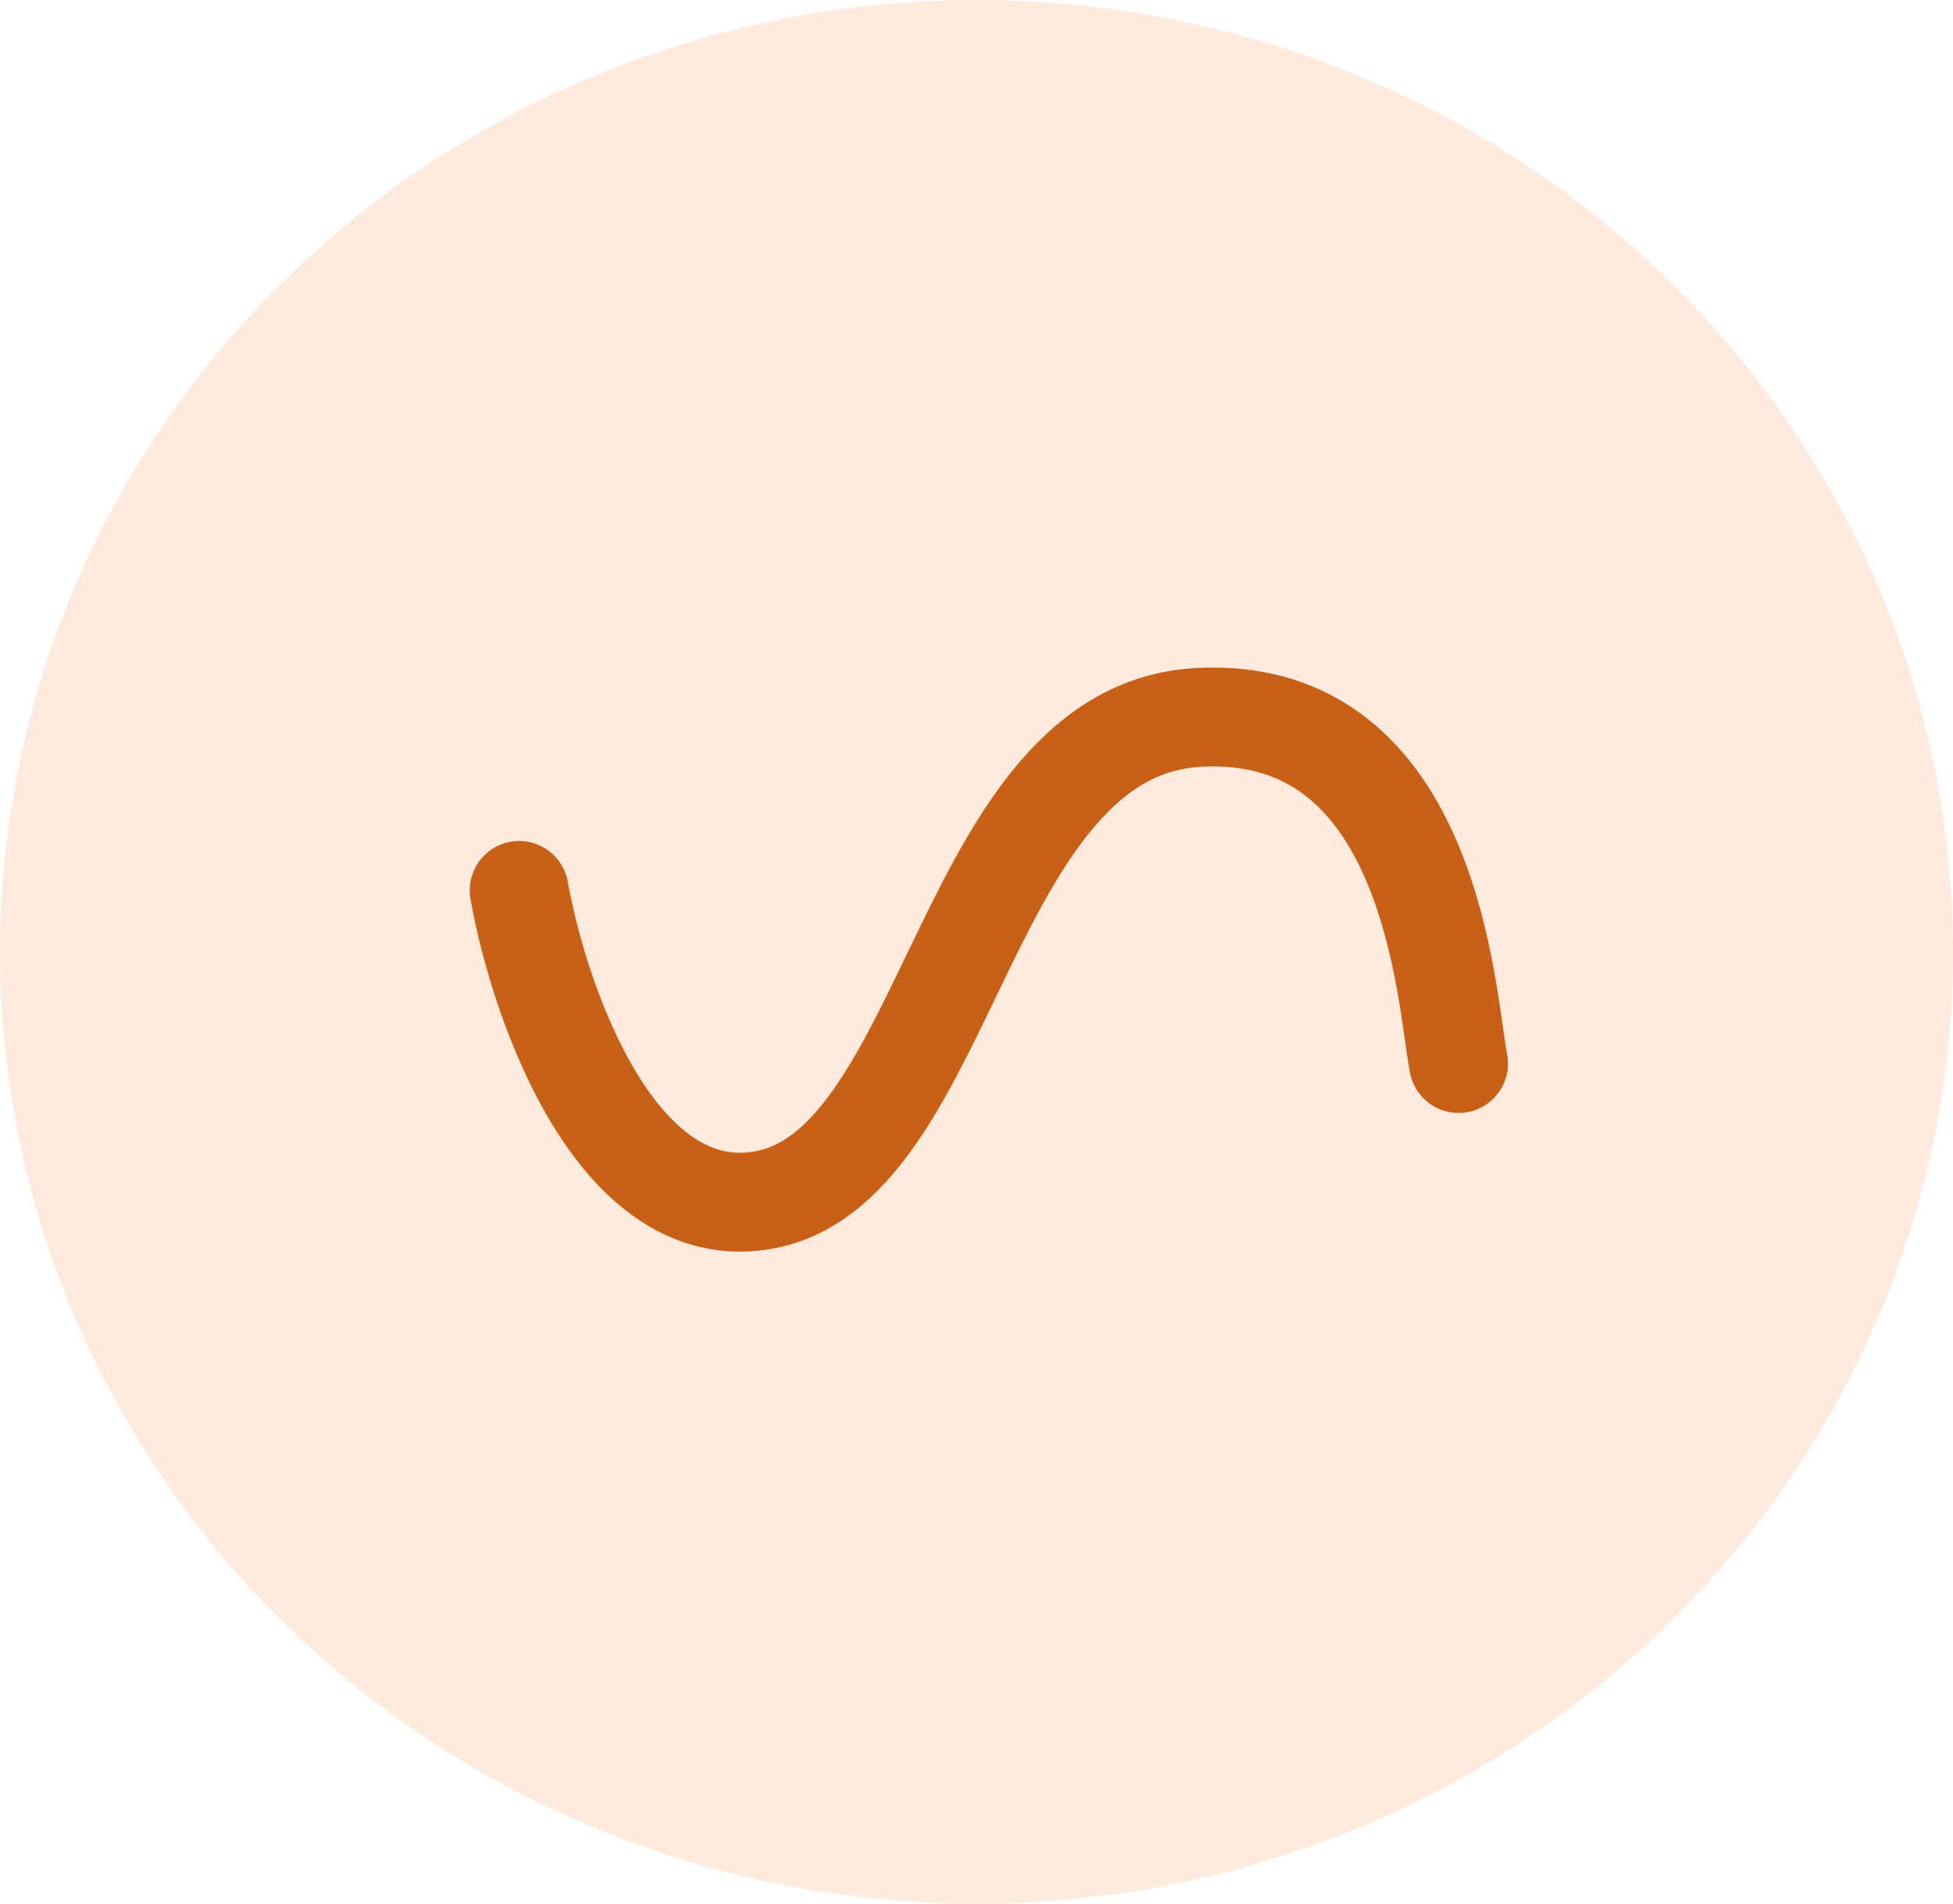
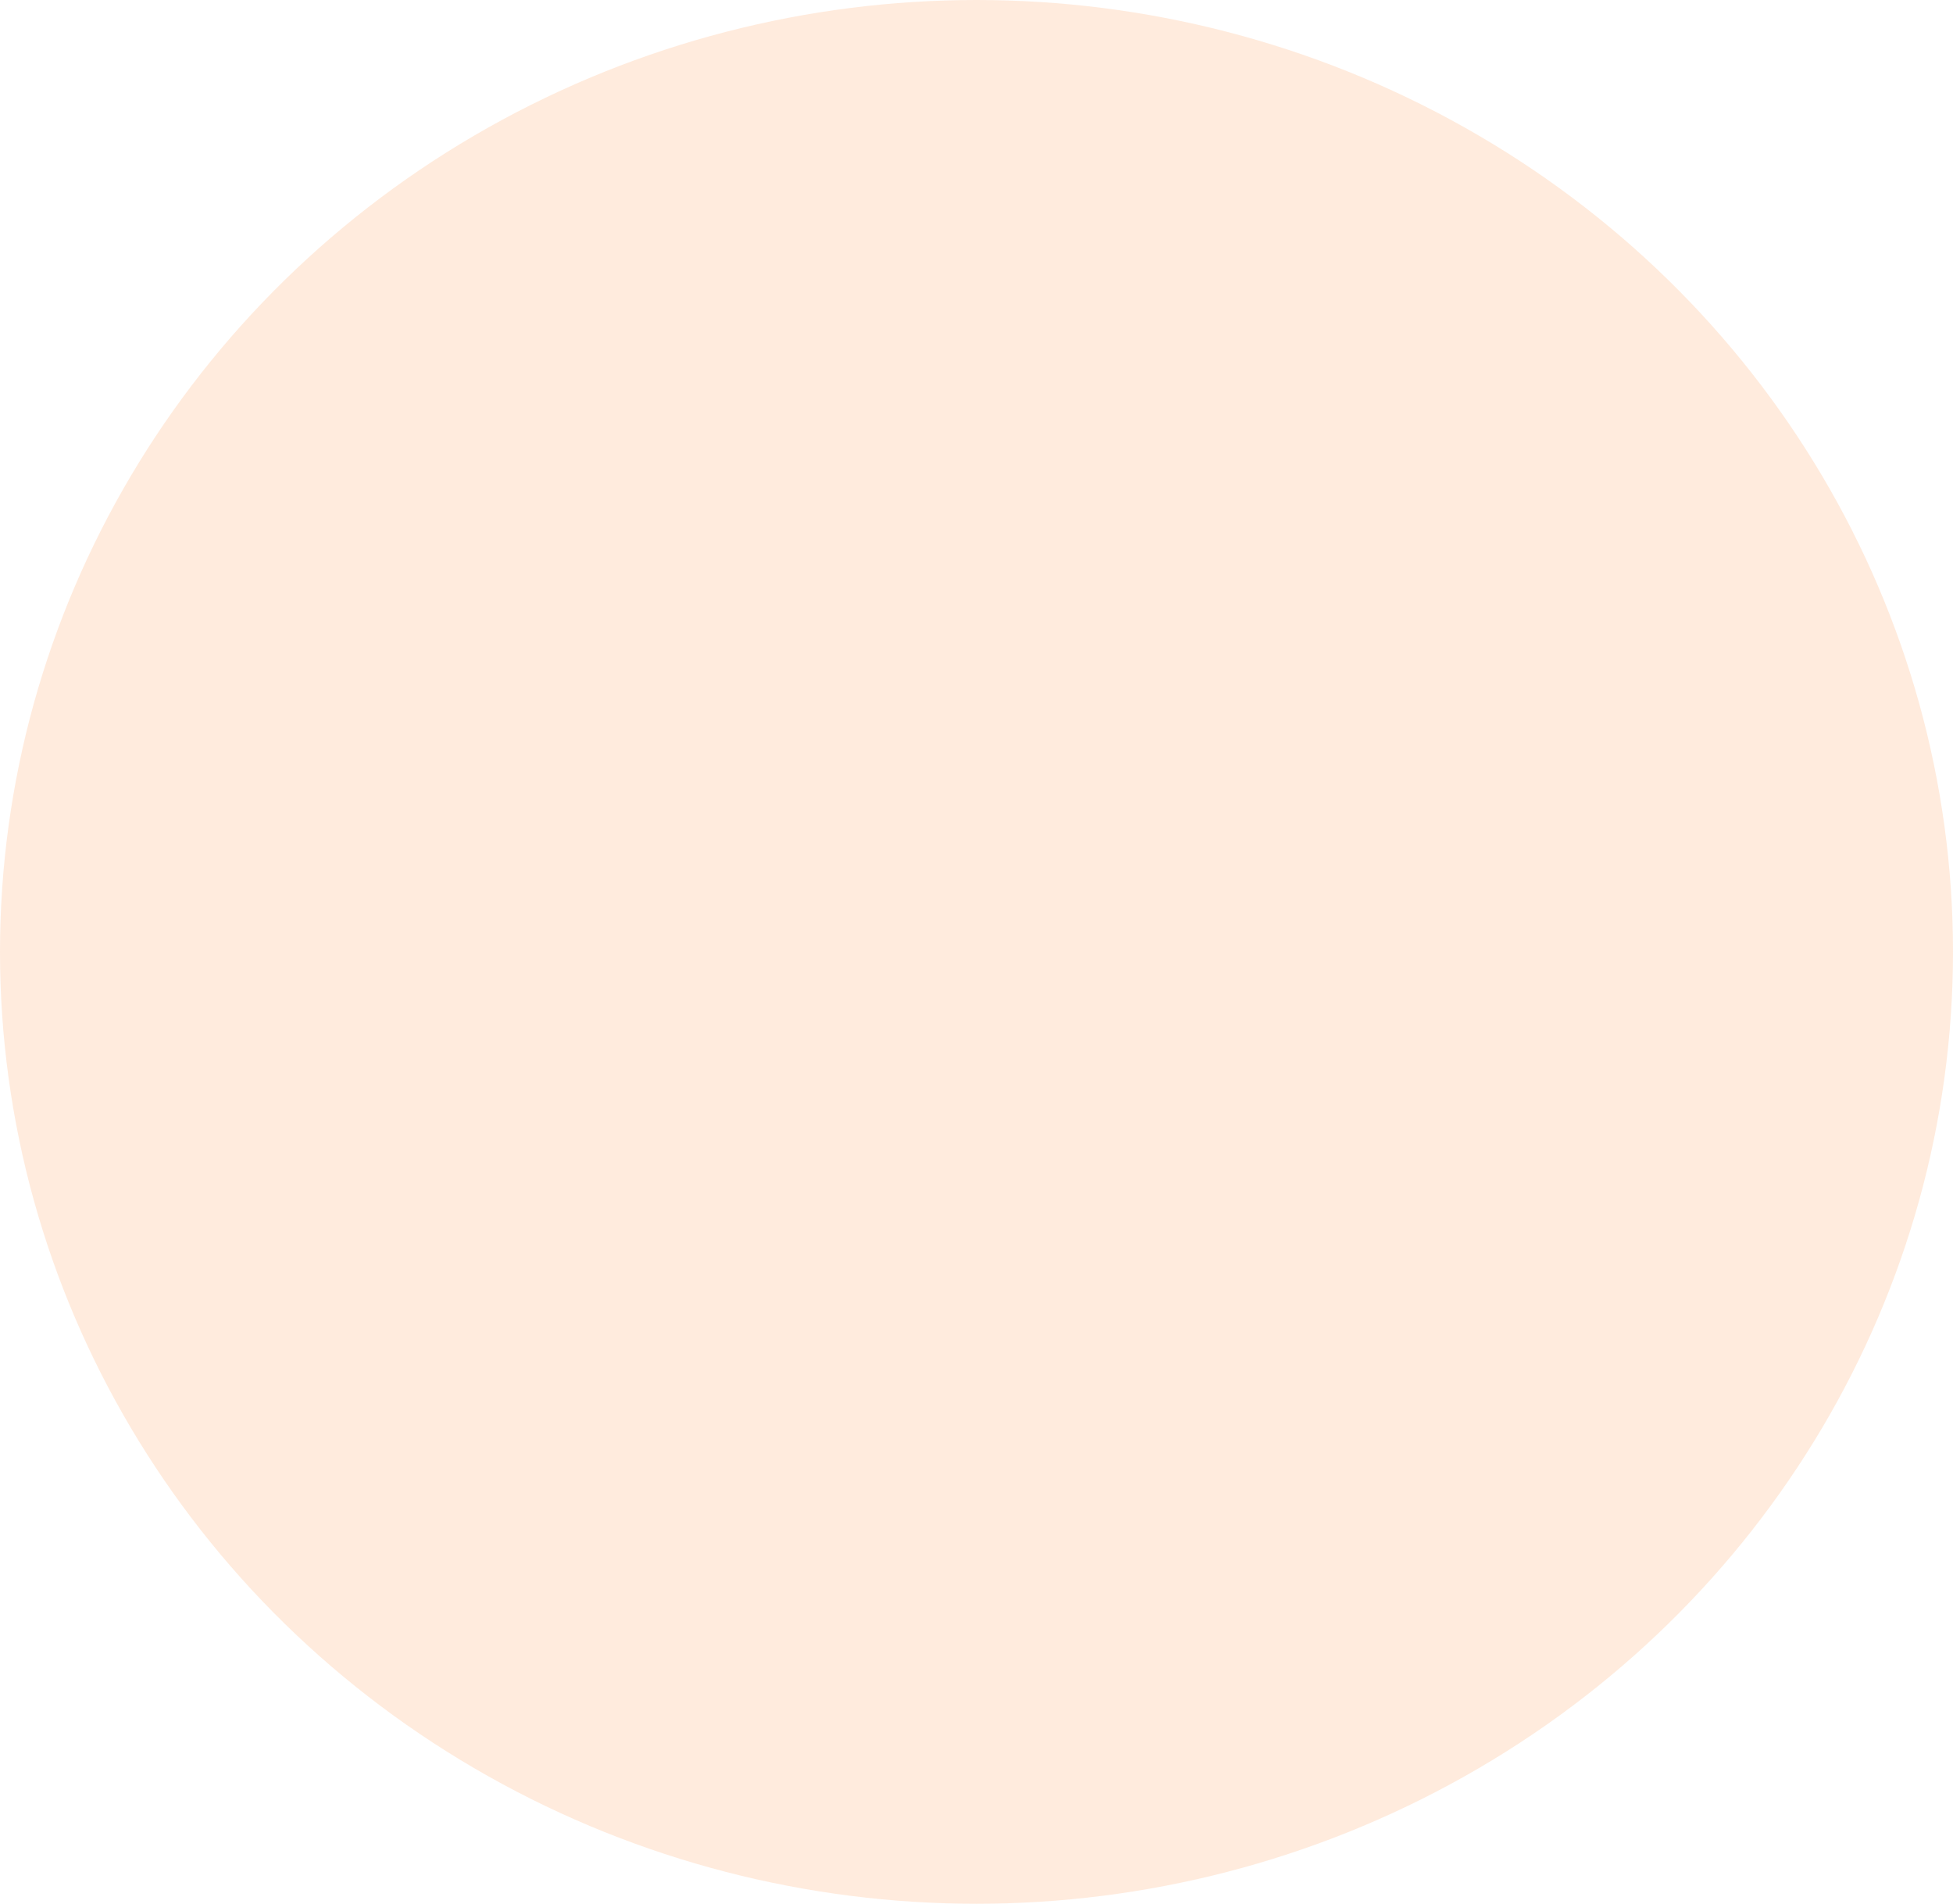
<svg xmlns="http://www.w3.org/2000/svg" fill="none" viewBox="0 0 79 77" height="77" width="79">
  <ellipse fill-opacity="0.2" fill="#FF9F59" ry="38.5" rx="39.5" cy="38.5" cx="39.5" />
-   <path stroke-linejoin="round" stroke-linecap="round" stroke-width="4" stroke="#C86116" d="M21 36.015C21.833 40.682 25 49.715 31 48.515C38.5 47.015 39 29.515 48.5 29.015C58 28.515 58.5 40.515 59 43.015" />
</svg>